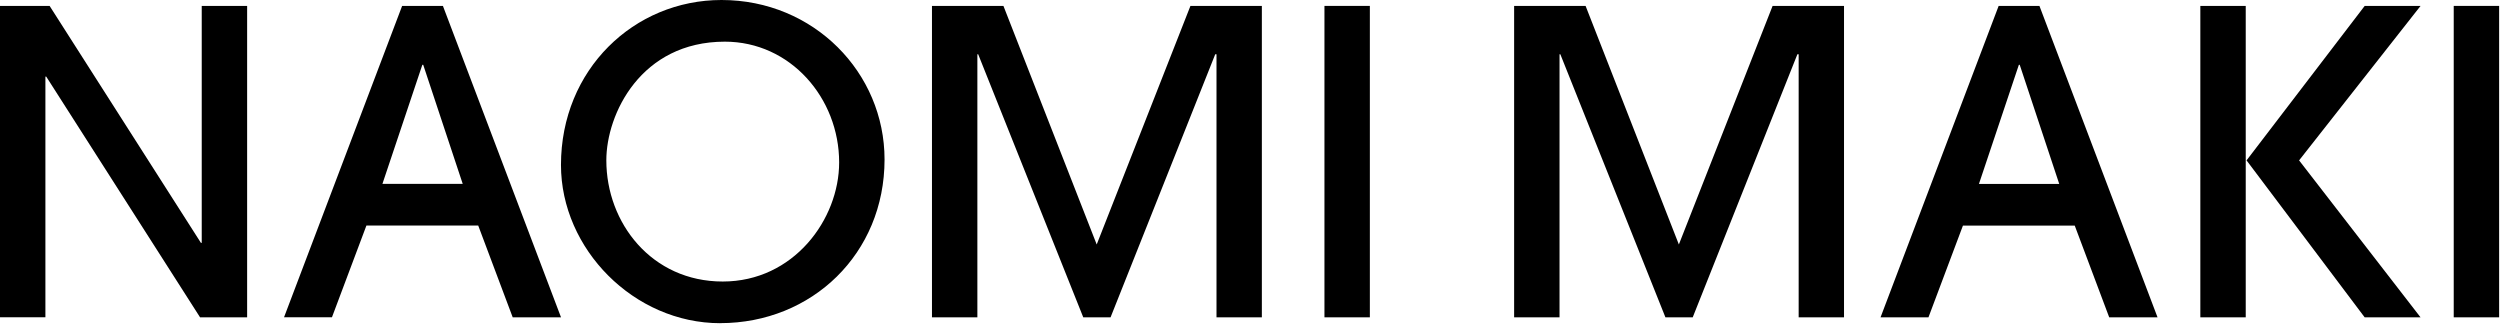
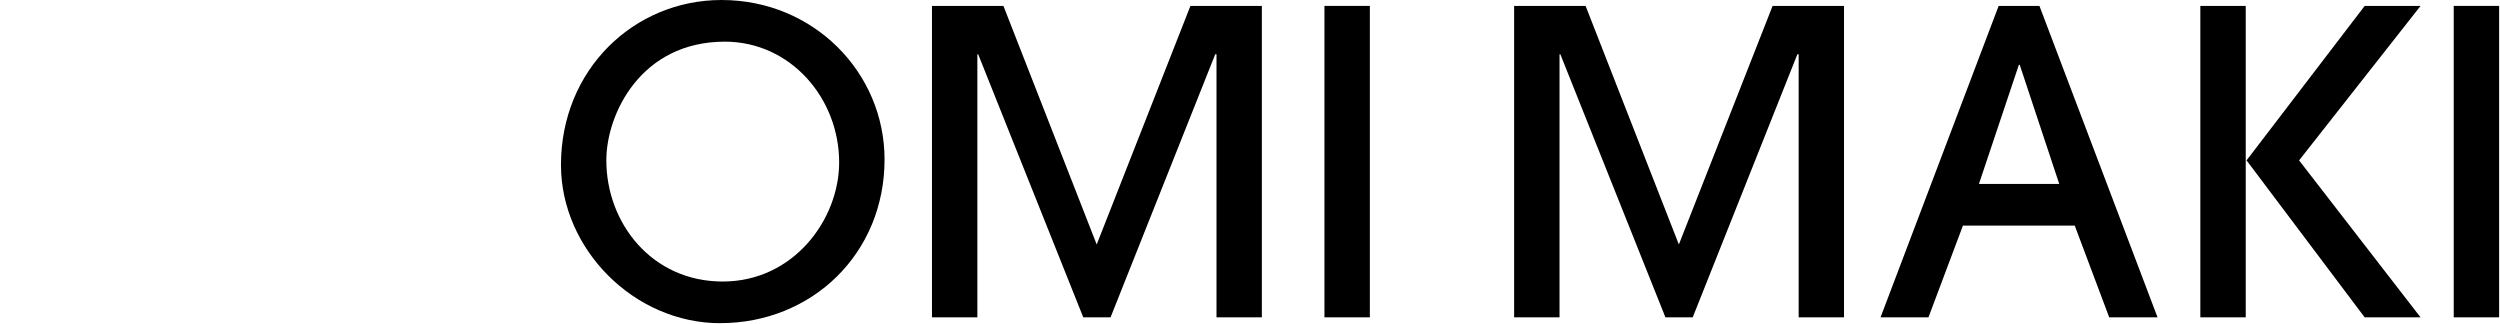
<svg xmlns="http://www.w3.org/2000/svg" width="902" height="117" viewBox="0 0 902 117" fill="none">
  <g clip-path="url(#clip0_139_2)">
-     <path d="M72.173 114.475L16.678 27.636H16.381V114.475H0V2.131H17.899L72.487 87.616H72.784V2.131H89.165V114.492H72.19L72.173 114.475Z" fill="black" />
-     <path d="M184.978 114.475L172.54 81.371H132.205L119.767 114.475H102.478L145.089 2.131H159.804L202.415 114.492H184.978V114.475ZM152.678 23.374H152.381L137.979 66.339H166.947L152.694 23.374H152.678Z" fill="black" />
    <path d="M259.857 116.606C228.777 116.606 202.399 89.879 202.399 59.517C202.399 25.059 228.777 0 260.319 0C293.675 0 319.146 26.265 319.146 57.535C319.146 91.547 292.917 116.589 259.857 116.589V116.606ZM302.765 58.609C302.765 35.383 285.18 15.032 261.523 15.032C231.202 15.032 218.764 41.148 218.764 57.849C218.764 80.48 235.145 101.574 260.764 101.574C286.384 101.574 302.765 79.108 302.765 58.609Z" fill="black" />
    <path d="M438.913 114.475V19.591H438.451L400.69 114.492H390.841L352.932 19.591H352.635V114.492H336.254V2.131H362.038L395.691 88.21L429.51 2.131H455.278V114.492H438.896L438.913 114.475Z" fill="black" />
    <path d="M477.862 114.475V2.131H494.243V114.492H477.862V114.475Z" fill="black" />
    <path d="M648.956 114.492V19.591H648.494L610.733 114.492H600.884L562.975 19.591H562.678V114.492H546.296V2.131H572.081L605.734 88.21L639.553 2.131H665.321V114.492H648.939H648.956Z" fill="black" />
    <path d="M761.002 114.492L748.563 81.388H708.229L695.79 114.492H678.501L721.113 2.131H735.828L778.439 114.492H761.002ZM728.701 23.391H728.404L714.003 66.356H742.971L728.718 23.391H728.701Z" fill="black" />
    <path d="M793.88 114.492V2.131H810.261V114.492H793.88ZM853.169 114.492L810.558 57.865L853.169 2.147H873.328L829.513 57.865L873.328 114.492H853.169Z" fill="black" />
    <path d="M885.305 114.492V2.131H901.686V114.492H885.305Z" fill="black" />
  </g>
  <defs>
    <clipPath id="clip0_139_2">
      <rect width="902" height="117" fill="white" />
    </clipPath>
  </defs>
</svg>